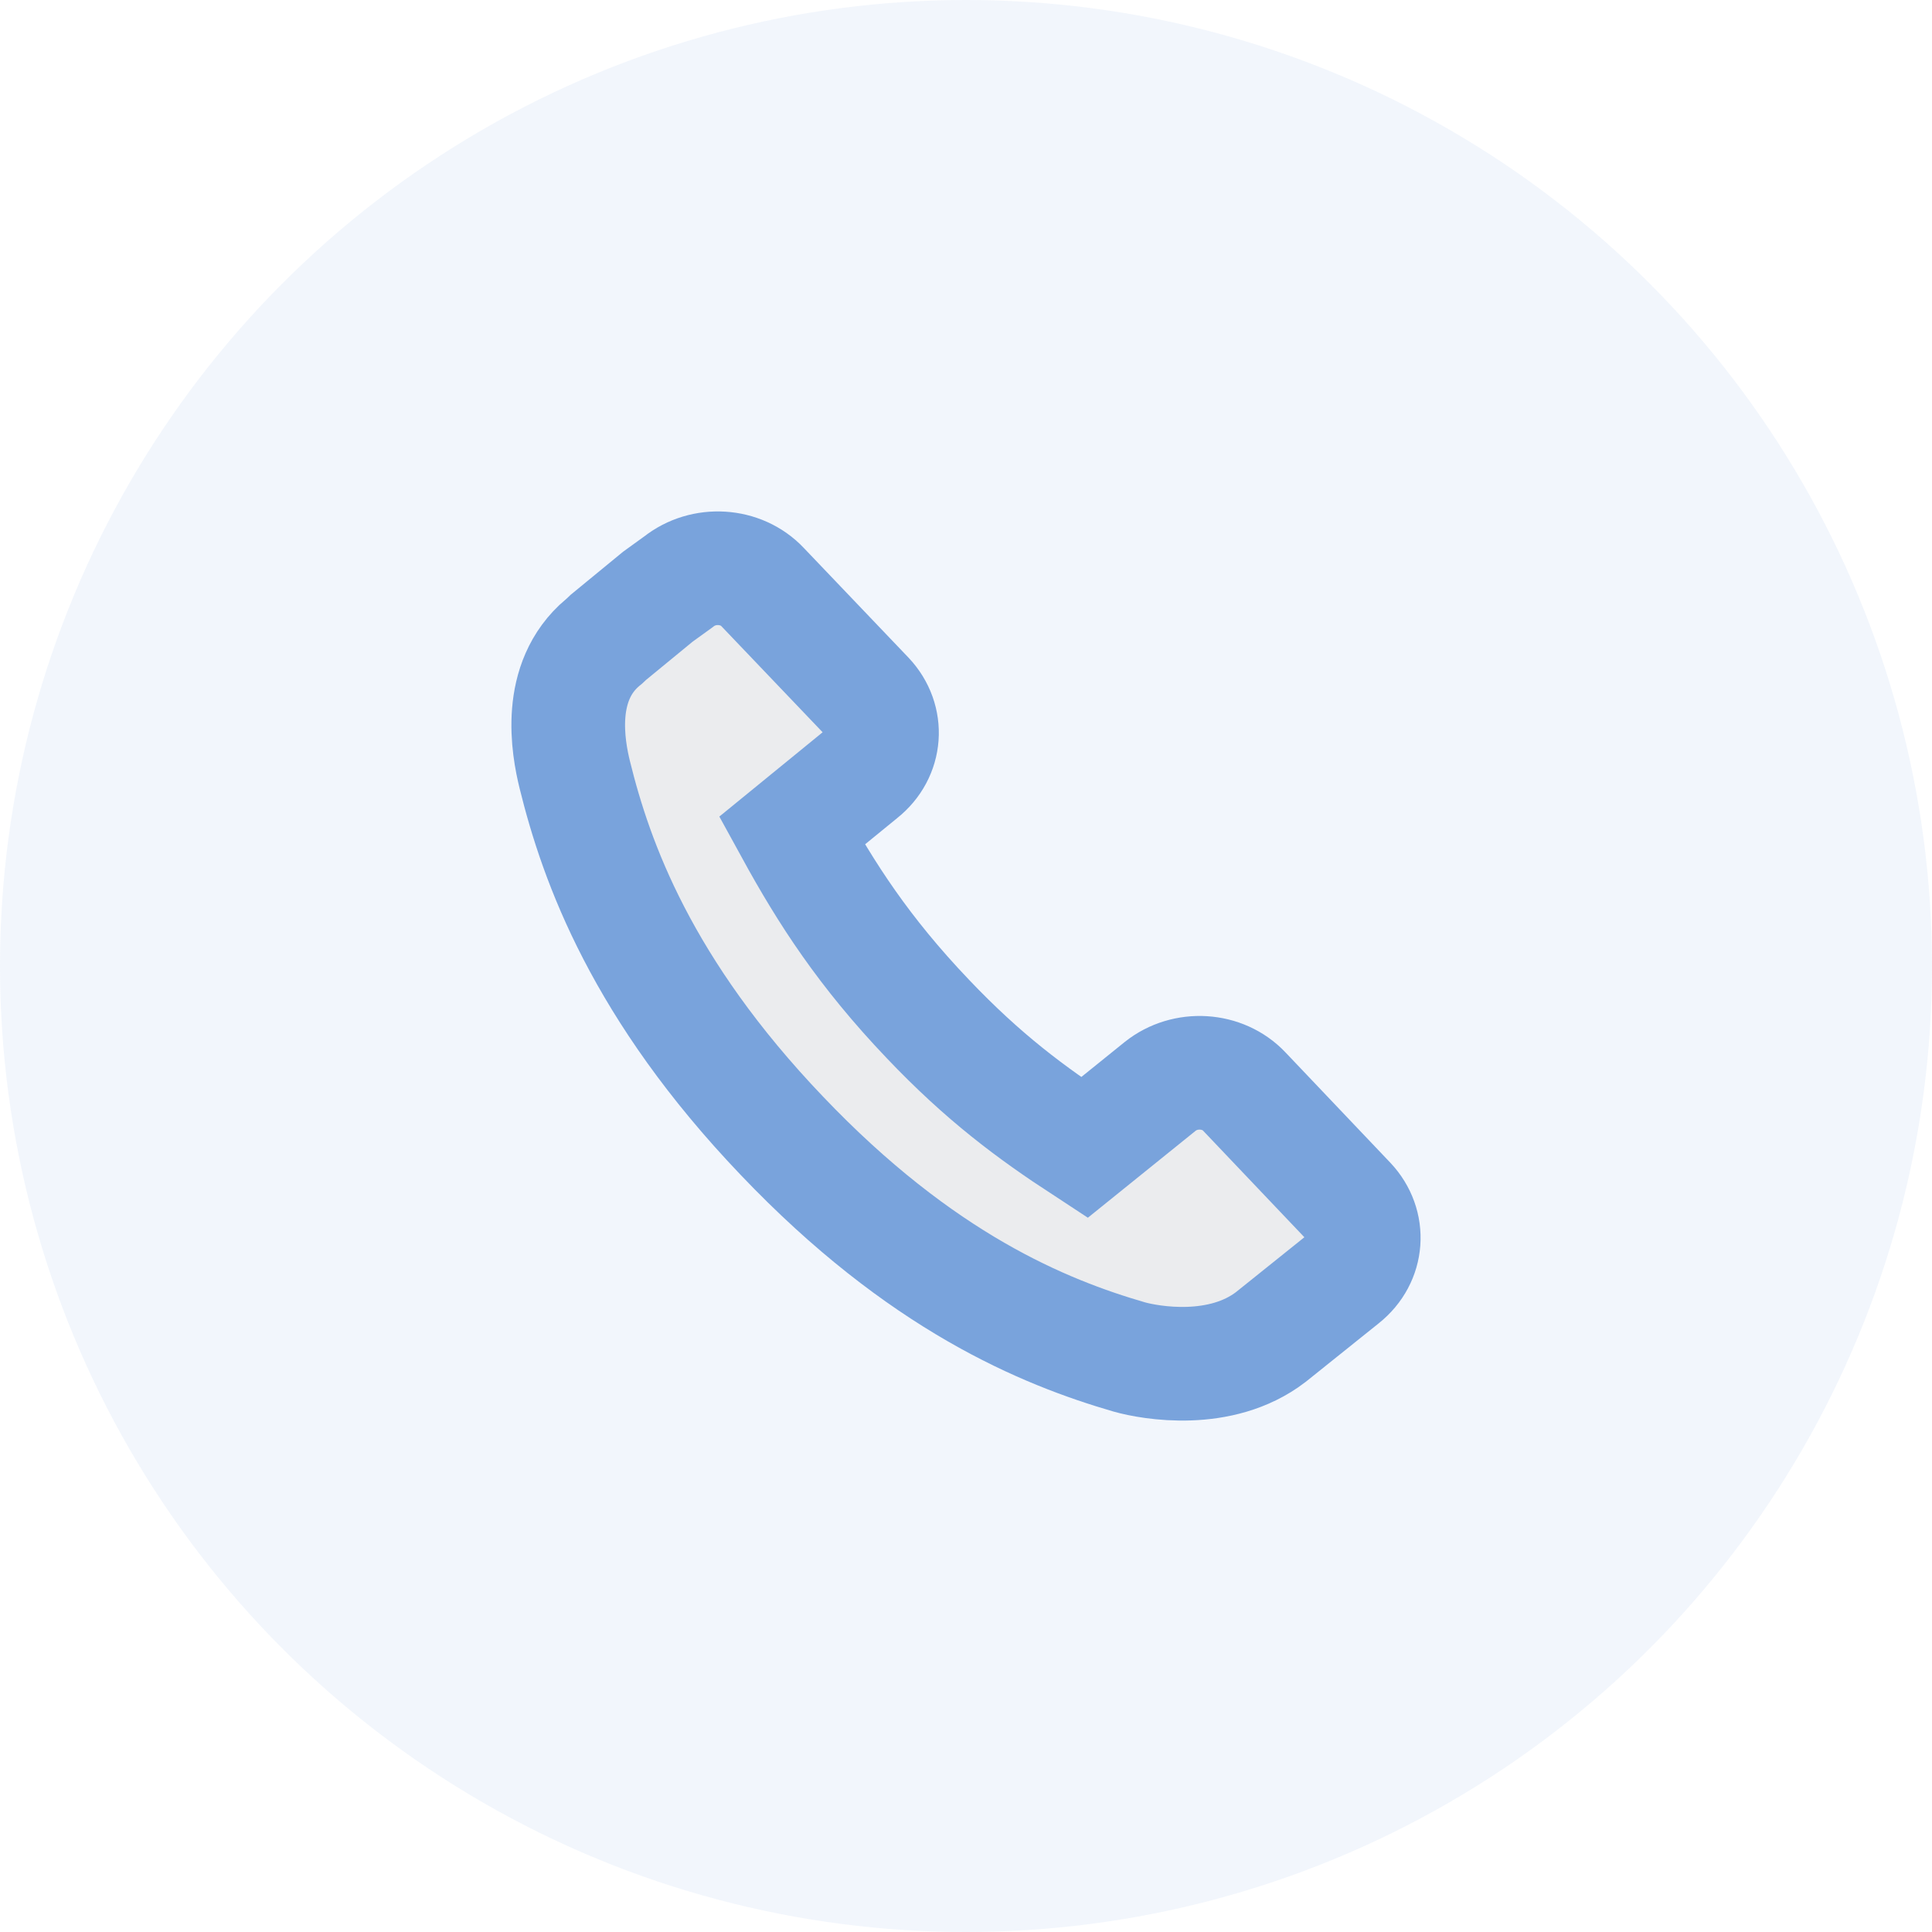
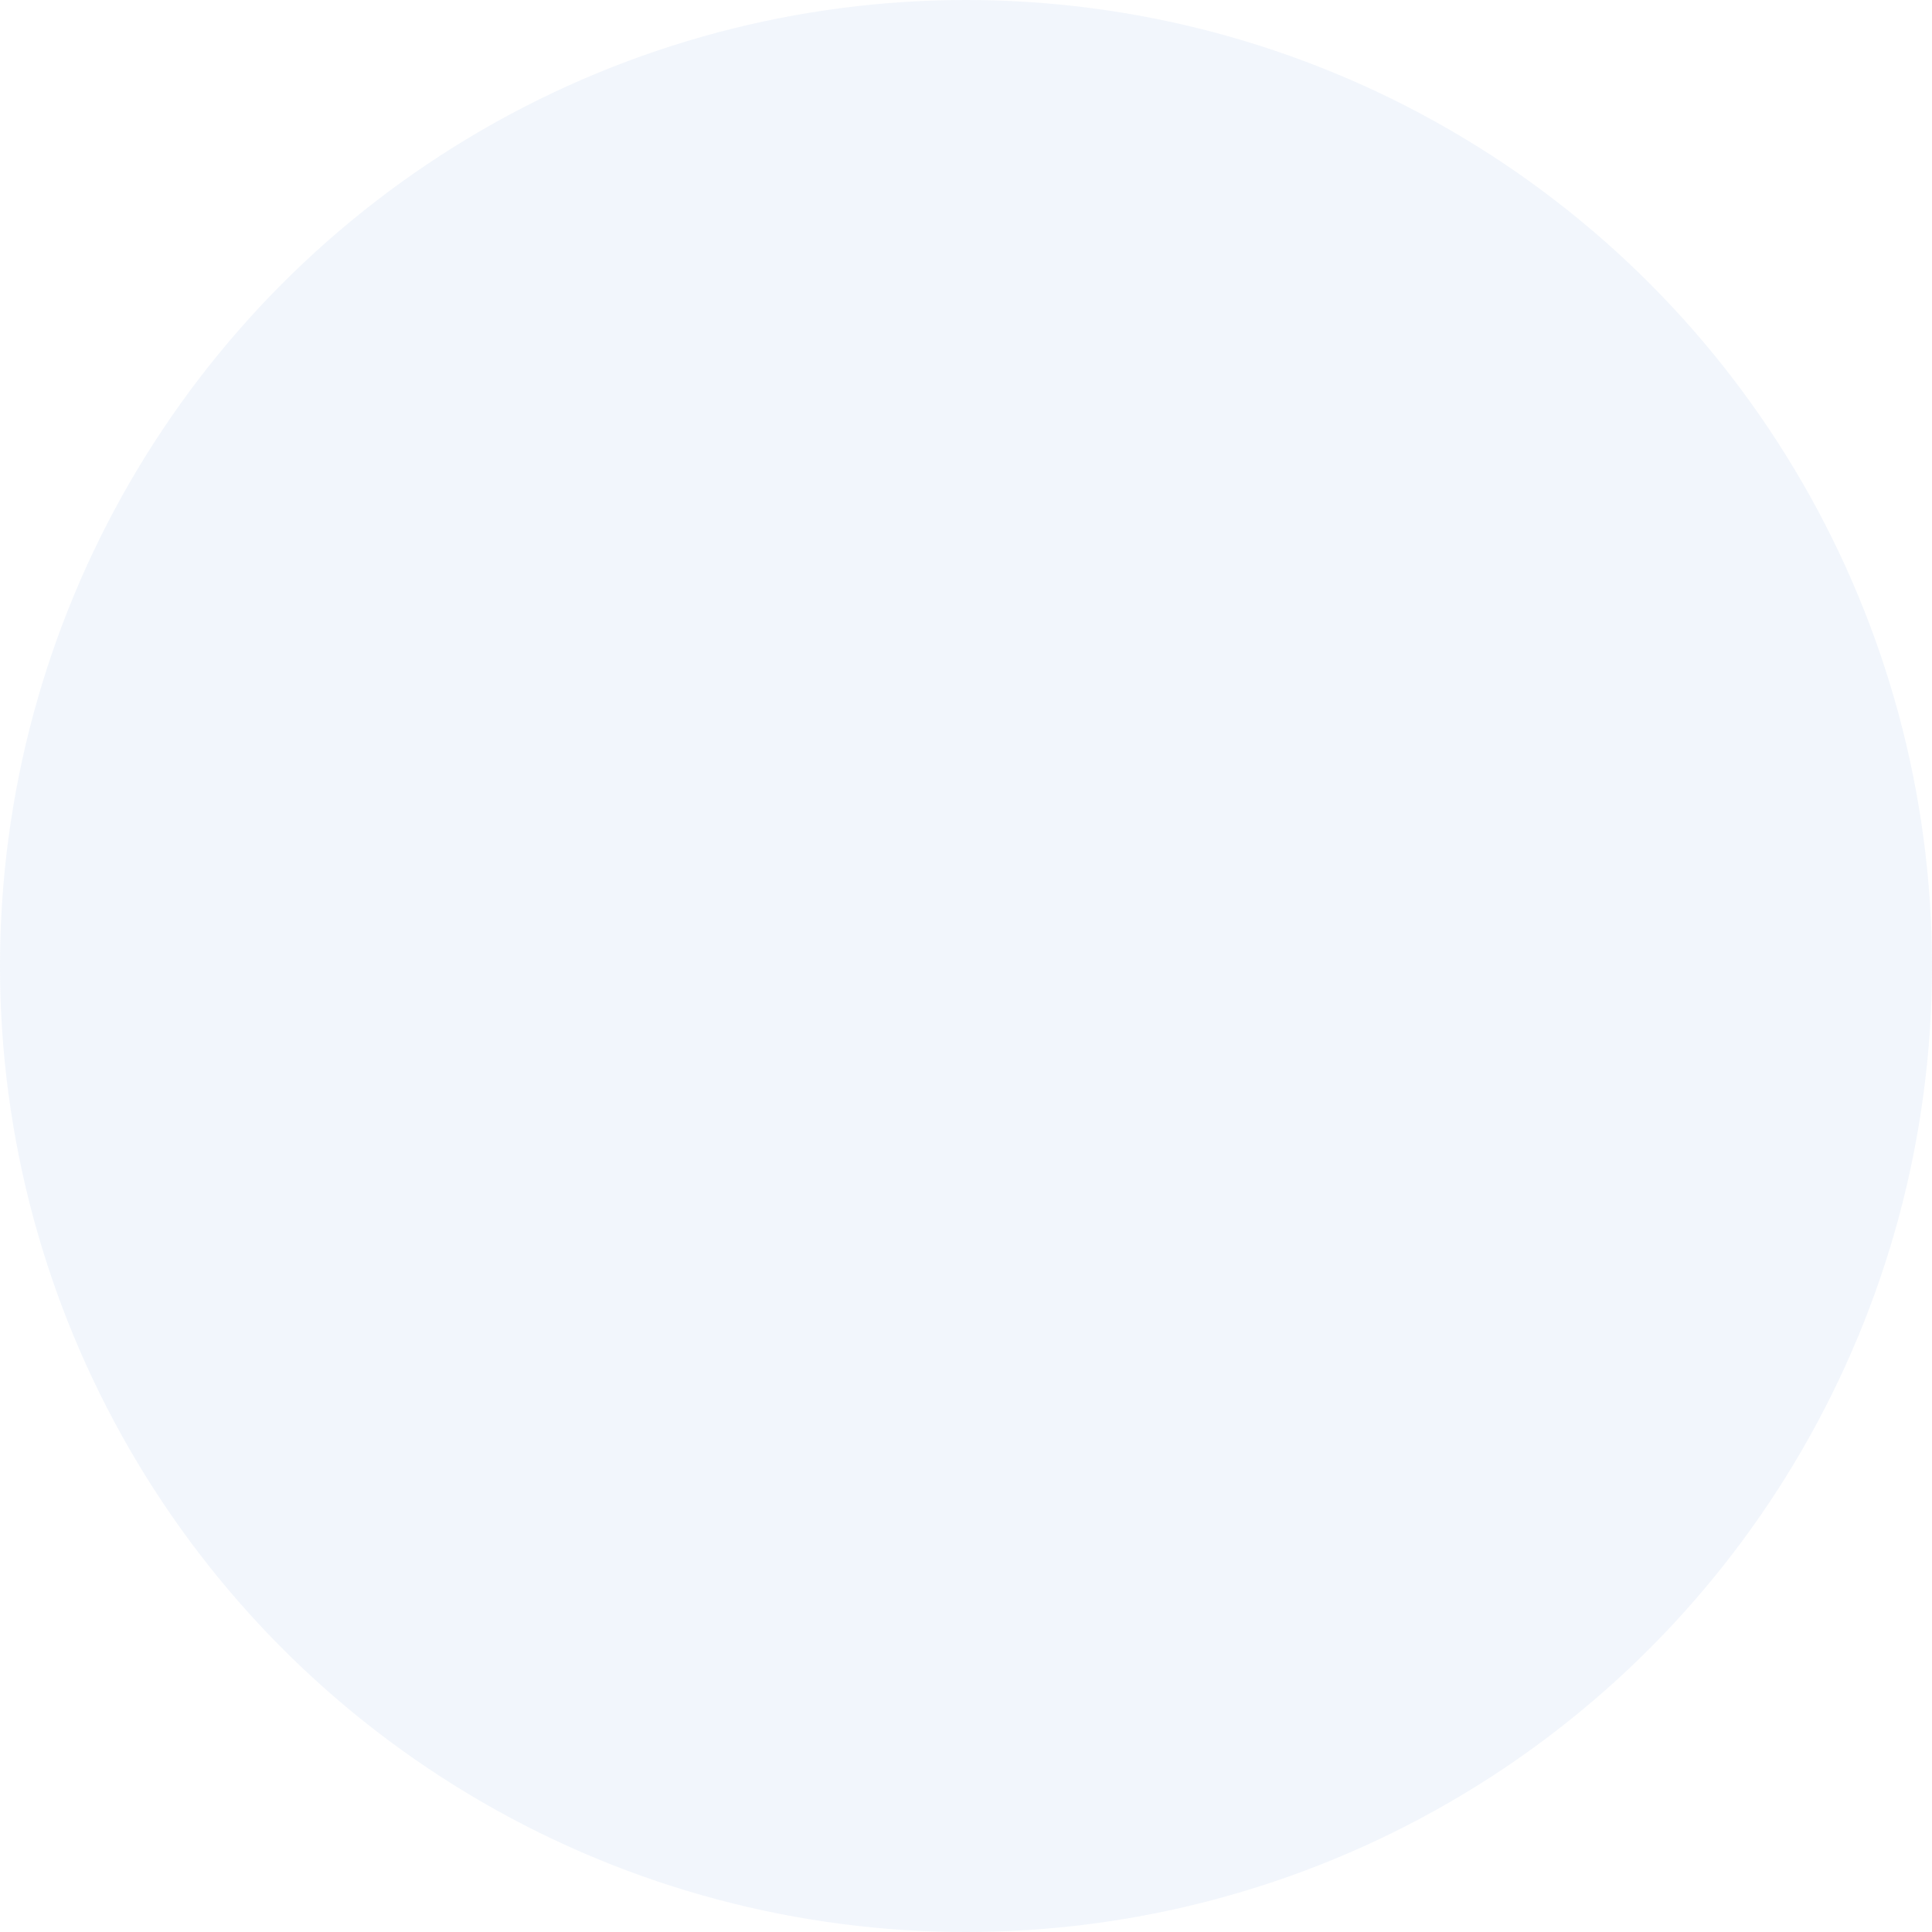
<svg xmlns="http://www.w3.org/2000/svg" width="34" height="34" viewBox="0 0 34 34" fill="none">
  <circle cx="17" cy="17" r="17" fill="#79A3DC" fill-opacity="0.1" />
-   <path d="M20.419 19.117C20.858 18.768 21.518 18.807 21.898 19.21L23.741 21.149C24.121 21.552 24.079 22.157 23.64 22.506L22.363 23.53C21.484 24.204 20.25 23.987 19.869 23.879C18.373 23.444 16.209 22.56 13.758 19.986C11.298 17.411 10.495 15.178 10.115 13.634C9.997 13.154 9.785 11.998 10.605 11.308C10.648 11.277 10.673 11.246 10.698 11.223L11.577 10.501L11.941 10.238C12.38 9.889 13.04 9.928 13.42 10.331L15.263 12.262C15.643 12.665 15.601 13.27 15.161 13.619L13.936 14.619C14.544 15.728 15.204 16.752 16.328 17.931C17.308 18.962 18.145 19.582 19.083 20.195L20.419 19.117Z" fill="#AB9071" fill-opacity="0.1" stroke="#79A3DC" stroke-width="2" stroke-miterlimit="10" />
</svg>